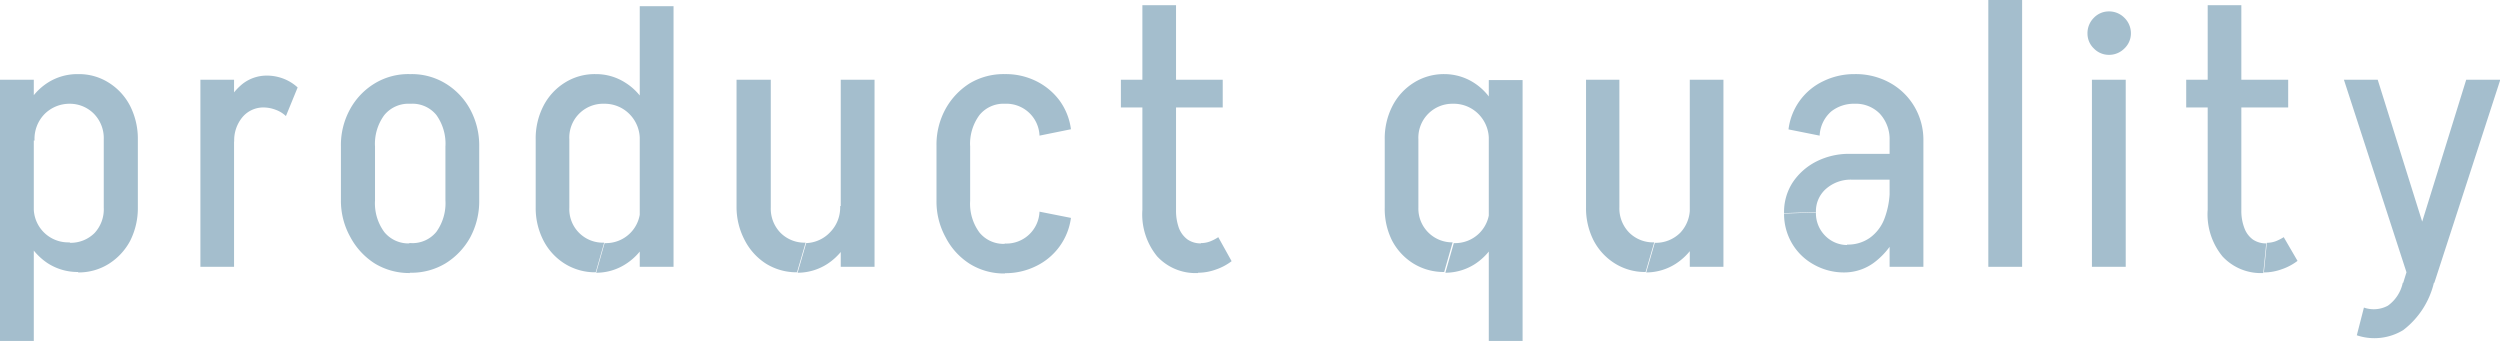
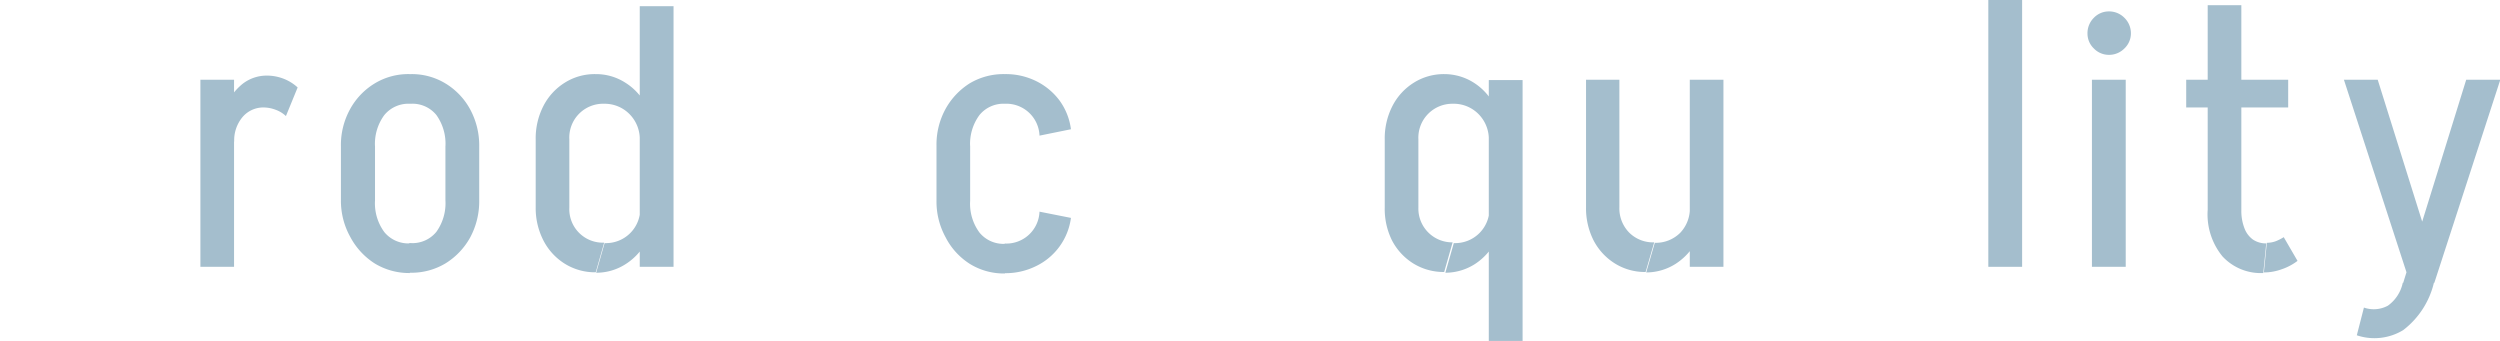
<svg xmlns="http://www.w3.org/2000/svg" viewBox="0 0 168.66 23">
  <defs>
    <style>.cls-1{fill:#a4becd;}</style>
  </defs>
  <g id="图层_2" data-name="图层 2">
    <g id="design">
-       <path class="cls-1" d="M2.28,5.38V18H0V5.38ZM0,18H2.28v5H0Zm1.28-8.5A5,5,0,0,1,1.8,7.17,4,4,0,0,1,3.22,5.58,3.72,3.72,0,0,1,5.28,5L4.7,7A2.37,2.37,0,0,0,3,7.7a2.4,2.4,0,0,0-.67,1.78Zm0,4.42h1A2.32,2.32,0,0,0,4.7,16.35l.58,2a3.73,3.73,0,0,1-2.06-.59,4.16,4.16,0,0,1-1.42-1.6A4.92,4.92,0,0,1,1.28,13.9ZM7,9.4a2.35,2.35,0,0,0-.65-1.71A2.28,2.28,0,0,0,4.7,7l.58-2a3.75,3.75,0,0,1,2.06.58A4,4,0,0,1,8.78,7.15,4.91,4.91,0,0,1,9.3,9.4ZM7,14H9.3a4.91,4.91,0,0,1-.52,2.25A4.12,4.12,0,0,1,7.34,17.8a3.83,3.83,0,0,1-2.06.58l-.58-2a2.28,2.28,0,0,0,1.68-.66A2.36,2.36,0,0,0,7,14ZM9.3,9.4V14H7V9.4Z" />
      <path class="cls-1" d="M13.52,18V5.38h2.27V18Zm1.25-8.45a6,6,0,0,1,.42-2.29,3.92,3.92,0,0,1,1.16-1.59A2.64,2.64,0,0,1,18,5.1l-.2,2.15a1.84,1.84,0,0,0-1.44.65,2.44,2.44,0,0,0-.56,1.65Zm4.52-1.72a2,2,0,0,0-.71-.43,2.34,2.34,0,0,0-.79-.15L18,5.1a3.14,3.14,0,0,1,1.13.21,3,3,0,0,1,.95.59Z" />
      <path class="cls-1" d="M23,9.88a5,5,0,0,1,.61-2.5,4.61,4.61,0,0,1,1.65-1.74A4.37,4.37,0,0,1,27.65,5V7a2.1,2.1,0,0,0-1.72.76,3.27,3.27,0,0,0-.63,2.14Zm0,3.64V9.85H25.3v3.67Zm0,0H25.3a3.27,3.27,0,0,0,.63,2.14,2.1,2.1,0,0,0,1.72.76v2a4.46,4.46,0,0,1-2.36-.64A4.76,4.76,0,0,1,23.64,16,5,5,0,0,1,23,13.5ZM27.61,7V5h.14V7Zm0,11.4v-2h.14v2Zm4.72-8.5H30.05a3.32,3.32,0,0,0-.61-2.14A2.08,2.08,0,0,0,27.71,7V5a4.37,4.37,0,0,1,2.36.64,4.61,4.61,0,0,1,1.65,1.74A5.11,5.11,0,0,1,32.33,9.88Zm0,3.62a5.14,5.14,0,0,1-.61,2.5,4.76,4.76,0,0,1-1.65,1.74,4.46,4.46,0,0,1-2.36.64v-2a2.08,2.08,0,0,0,1.73-.76,3.32,3.32,0,0,0,.61-2.14Zm-2.28,0V9.85h2.28v3.67Z" />
      <path class="cls-1" d="M38.41,9.4H36.14a4.78,4.78,0,0,1,.52-2.25A4,4,0,0,1,38.1,5.58,3.78,3.78,0,0,1,40.19,5l.57,2A2.28,2.28,0,0,0,38.41,9.4ZM36.14,14V9.4h2.27V14Zm2.27,0a2.26,2.26,0,0,0,2.35,2.37l-.57,2a3.86,3.86,0,0,1-2.09-.58,4,4,0,0,1-1.44-1.57A4.78,4.78,0,0,1,36.14,14Zm5.75-4.5h-1a2.4,2.4,0,0,0-.67-1.78A2.35,2.35,0,0,0,40.76,7l-.57-2a3.65,3.65,0,0,1,2,.58,3.87,3.87,0,0,1,1.43,1.59A5.12,5.12,0,0,1,44.16,9.48Zm0,4.42a5,5,0,0,1-.51,2.29,4,4,0,0,1-1.43,1.6,3.66,3.66,0,0,1-2,.59l.57-2a2.31,2.31,0,0,0,2.4-2.45Zm1.28-8.5H43.16v-5h2.28ZM43.16,18V5.38h2.28V18Z" />
-       <path class="cls-1" d="M52,5.38V14H49.69V5.38ZM52,14a2.33,2.33,0,0,0,.66,1.71,2.28,2.28,0,0,0,1.69.66l-.58,2a3.89,3.89,0,0,1-2.09-.58,4.1,4.1,0,0,1-1.43-1.57A4.79,4.79,0,0,1,49.69,14Zm5.75-.08a5,5,0,0,1-.51,2.29,4.11,4.11,0,0,1-1.43,1.6,3.71,3.71,0,0,1-2,.59l.58-2A2.33,2.33,0,0,0,56,15.67a2.38,2.38,0,0,0,.68-1.77ZM59,5.38V18H56.72V5.38Z" />
      <path class="cls-1" d="M63.18,9.85a5,5,0,0,1,.61-2.5,4.76,4.76,0,0,1,1.65-1.74A4.46,4.46,0,0,1,67.8,5V7a2.09,2.09,0,0,0-1.72.76,3.27,3.27,0,0,0-.63,2.14Zm0,3.7V9.83h2.27v3.72Zm0,0h2.27a3.27,3.27,0,0,0,.63,2.14,2.09,2.09,0,0,0,1.72.76v2a4.37,4.37,0,0,1-2.36-.64A4.61,4.61,0,0,1,63.79,16,5,5,0,0,1,63.18,13.52Zm6.95-4.4A2.24,2.24,0,0,0,67.78,7V5a4.62,4.62,0,0,1,2.12.47,4.38,4.38,0,0,1,1.58,1.31,4.2,4.2,0,0,1,.77,1.94Zm0,5.13,2.12.42a4.22,4.22,0,0,1-2.35,3.25,4.62,4.62,0,0,1-2.12.48v-2a2.24,2.24,0,0,0,2.35-2.17Z" />
-       <path class="cls-1" d="M75.62,7.25V5.38h6.87V7.25Zm1.45,6.92V.35l2.27,0V14.17Zm0,0h2.27a3.44,3.44,0,0,0,.2,1.23,1.74,1.74,0,0,0,.58.76,1.56,1.56,0,0,0,.9.26l-.2,2a3.52,3.52,0,0,1-2.75-1.12A4.47,4.47,0,0,1,77.07,14.15ZM82.19,16l.9,1.62a3.73,3.73,0,0,1-1.08.57,3.51,3.51,0,0,1-1.19.21l.2-2a1.74,1.74,0,0,0,.61-.11A2.82,2.82,0,0,0,82.19,16Z" />
      <path class="cls-1" d="M95.69,9.4H93.42a4.78,4.78,0,0,1,.52-2.25,4,4,0,0,1,1.44-1.57A3.8,3.8,0,0,1,97.47,5L98,7A2.29,2.29,0,0,0,95.69,9.4Zm-2.27,0h2.27V14H93.42ZM95.69,14A2.28,2.28,0,0,0,98,16.35l-.57,2a3.89,3.89,0,0,1-2.09-.58,4,4,0,0,1-1.44-1.57A4.78,4.78,0,0,1,93.42,14Zm5.75-4.5h-1a2.4,2.4,0,0,0-.67-1.78A2.35,2.35,0,0,0,98,7l-.57-2a3.7,3.7,0,0,1,2,.58,3.92,3.92,0,0,1,1.42,1.59A5.12,5.12,0,0,1,101.44,9.48Zm0,4.42a5,5,0,0,1-.51,2.29,4.08,4.08,0,0,1-1.42,1.6,3.71,3.71,0,0,1-2,.59l.57-2a2.31,2.31,0,0,0,2.4-2.45Zm-1-8.52h2.28V18h-2.28ZM102.72,18v5h-2.28V18Z" />
      <path class="cls-1" d="M109.25,5.38V14H107V5.38Zm0,8.6a2.33,2.33,0,0,0,.66,1.71,2.28,2.28,0,0,0,1.69.66l-.58,2a3.83,3.83,0,0,1-2.08-.58,4,4,0,0,1-1.44-1.57A4.79,4.79,0,0,1,107,14ZM115,13.9a5,5,0,0,1-.51,2.29,4.11,4.11,0,0,1-1.43,1.6,3.71,3.71,0,0,1-2,.59l.58-2a2.33,2.33,0,0,0,1.72-.68A2.38,2.38,0,0,0,114,13.9Zm1.27-8.52V18H114V5.38Z" />
-       <path class="cls-1" d="M120.36,14.38a3.66,3.66,0,0,1,.58-2.07,4.19,4.19,0,0,1,1.59-1.41,4.85,4.85,0,0,1,2.28-.52l.12,1.74a2.52,2.52,0,0,0-1.74.62,2,2,0,0,0-.68,1.56Zm4.07,4a4.13,4.13,0,0,1-2.06-.53,3.86,3.86,0,0,1-1.48-1.44,3.92,3.92,0,0,1-.53-2l2.15-.08a2.15,2.15,0,0,0,.63,1.58,2.08,2.08,0,0,0,1.47.62Zm-1.67-9.23-2.1-.42A4.15,4.15,0,0,1,123,5.48,4.74,4.74,0,0,1,125.13,5V7a2.47,2.47,0,0,0-1.59.52A2.31,2.31,0,0,0,122.76,9.15Zm1.67,9.23.18-1.88a2.56,2.56,0,0,0,1.53-.45,2.82,2.82,0,0,0,1-1.32,5.62,5.62,0,0,0,.35-2.06l1.13-.07a7.79,7.79,0,0,1-.55,3,5.06,5.06,0,0,1-1.49,2A3.39,3.39,0,0,1,124.43,18.38Zm.5-6.26-.12-1.74h3.85v1.74Zm4.83-2.64h-2.28a2.54,2.54,0,0,0-.66-1.81A2.26,2.26,0,0,0,125.11,7V5a4.74,4.74,0,0,1,2.38.58,4.34,4.34,0,0,1,1.65,1.59A4.41,4.41,0,0,1,129.76,9.48ZM127.48,18V9.4h2.28V18Zm0-5.33V9.45h1.13V12.6Z" />
      <path class="cls-1" d="M134.14,18V0h2.28V18Z" />
      <path class="cls-1" d="M142.26,3.7a1.4,1.4,0,0,1-1-.43,1.39,1.39,0,0,1-.43-1,1.46,1.46,0,0,1,.43-1.07,1.4,1.4,0,0,1,1-.43,1.45,1.45,0,0,1,1.06.43,1.46,1.46,0,0,1,.44,1.07,1.4,1.4,0,0,1-.44,1A1.45,1.45,0,0,1,142.26,3.7ZM141.13,18V5.38h2.28V18Z" />
      <path class="cls-1" d="M147.49,7.25V5.38h6.88V7.25Zm1.45,6.92V.35l2.27,0V14.17Zm0,0h2.27a3.23,3.23,0,0,0,.21,1.23,1.65,1.65,0,0,0,.57.76,1.56,1.56,0,0,0,.9.26l-.2,2a3.52,3.52,0,0,1-2.75-1.12A4.47,4.47,0,0,1,148.94,14.15ZM154.07,16,155,17.6a3.73,3.73,0,0,1-1.08.57,3.51,3.51,0,0,1-1.19.21l.2-2a1.74,1.74,0,0,0,.61-.11A3.2,3.2,0,0,0,154.07,16Z" />
      <path class="cls-1" d="M162.53,18.92l-4.4-13.54h2.28l3.25,10.37ZM159,22.62l.48-1.87a2,2,0,0,0,1.62-.13,2.54,2.54,0,0,0,1-1.54h2.1a5.66,5.66,0,0,1-2.07,3.19A3.73,3.73,0,0,1,159,22.62Zm3.13-3.54,4.25-13.7h2.3l-4.45,13.7Z" />
    </g>
  </g>
</svg>